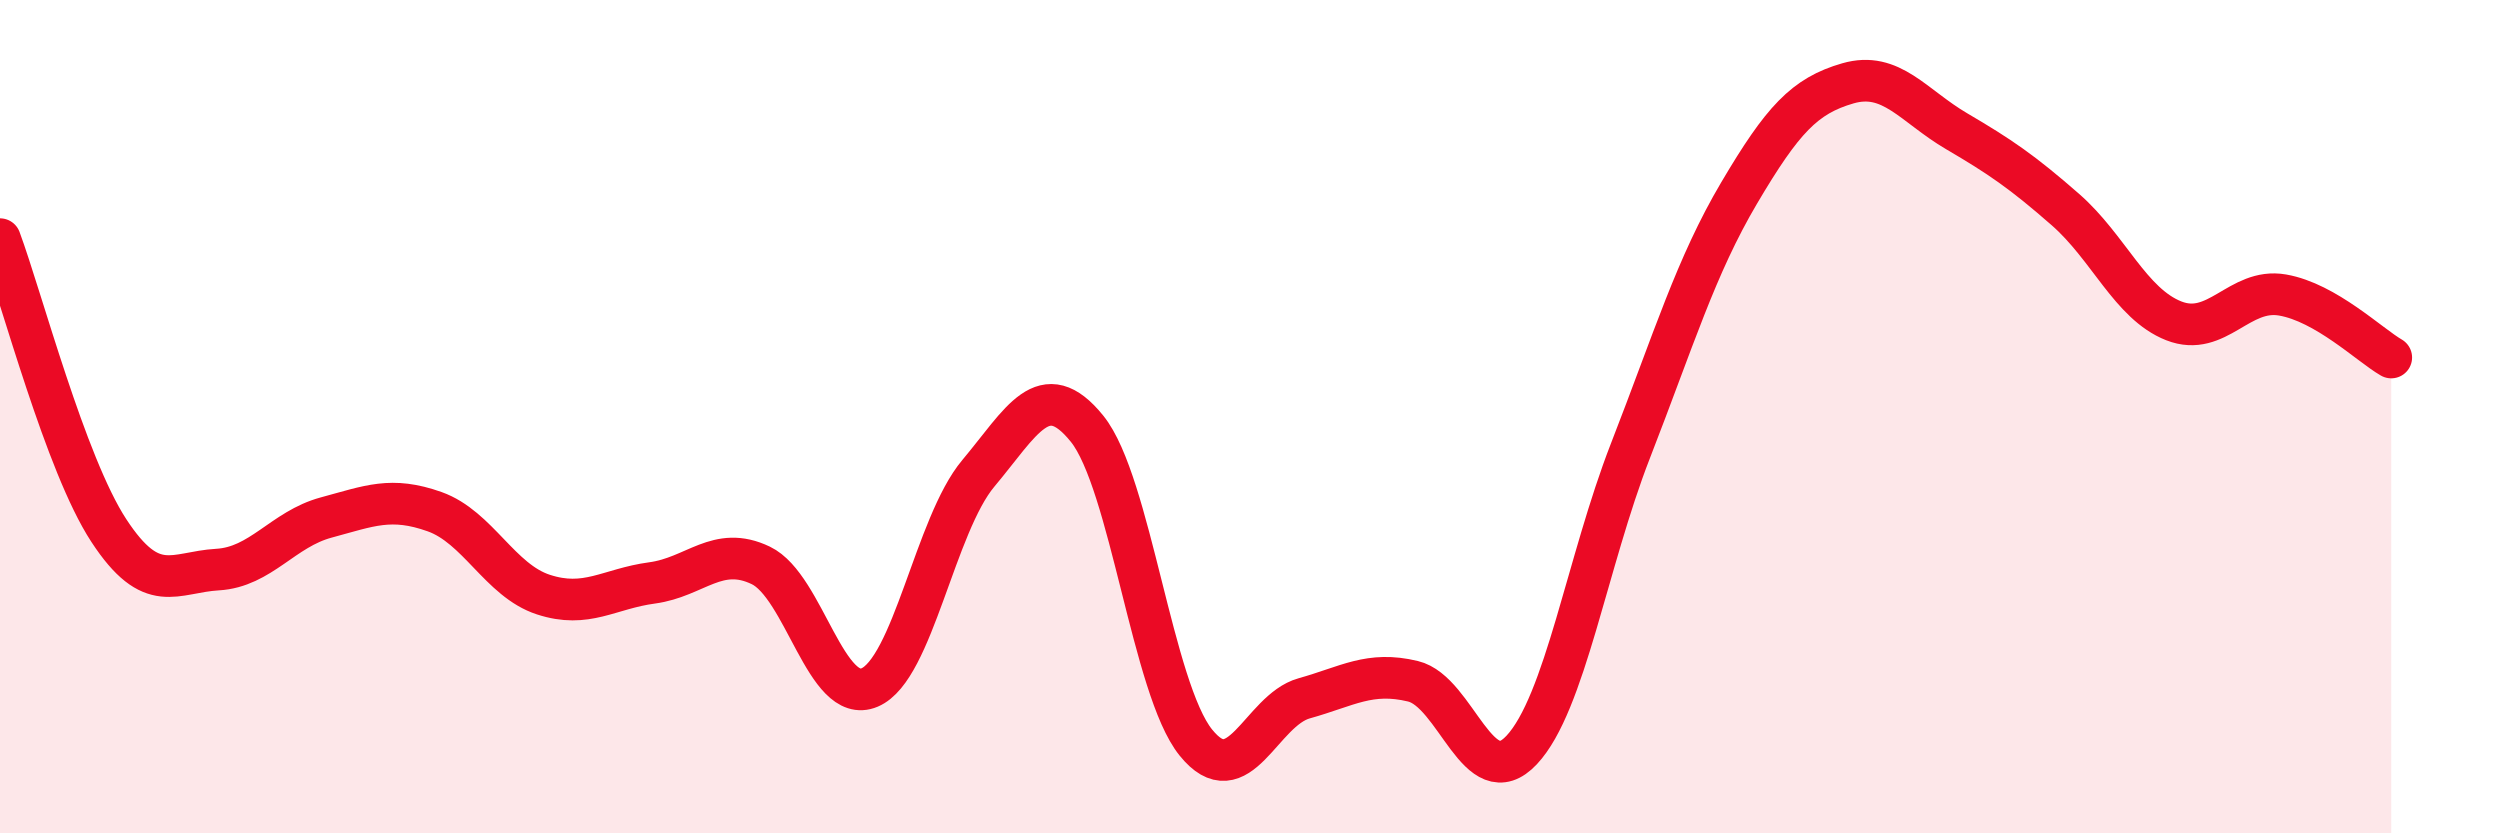
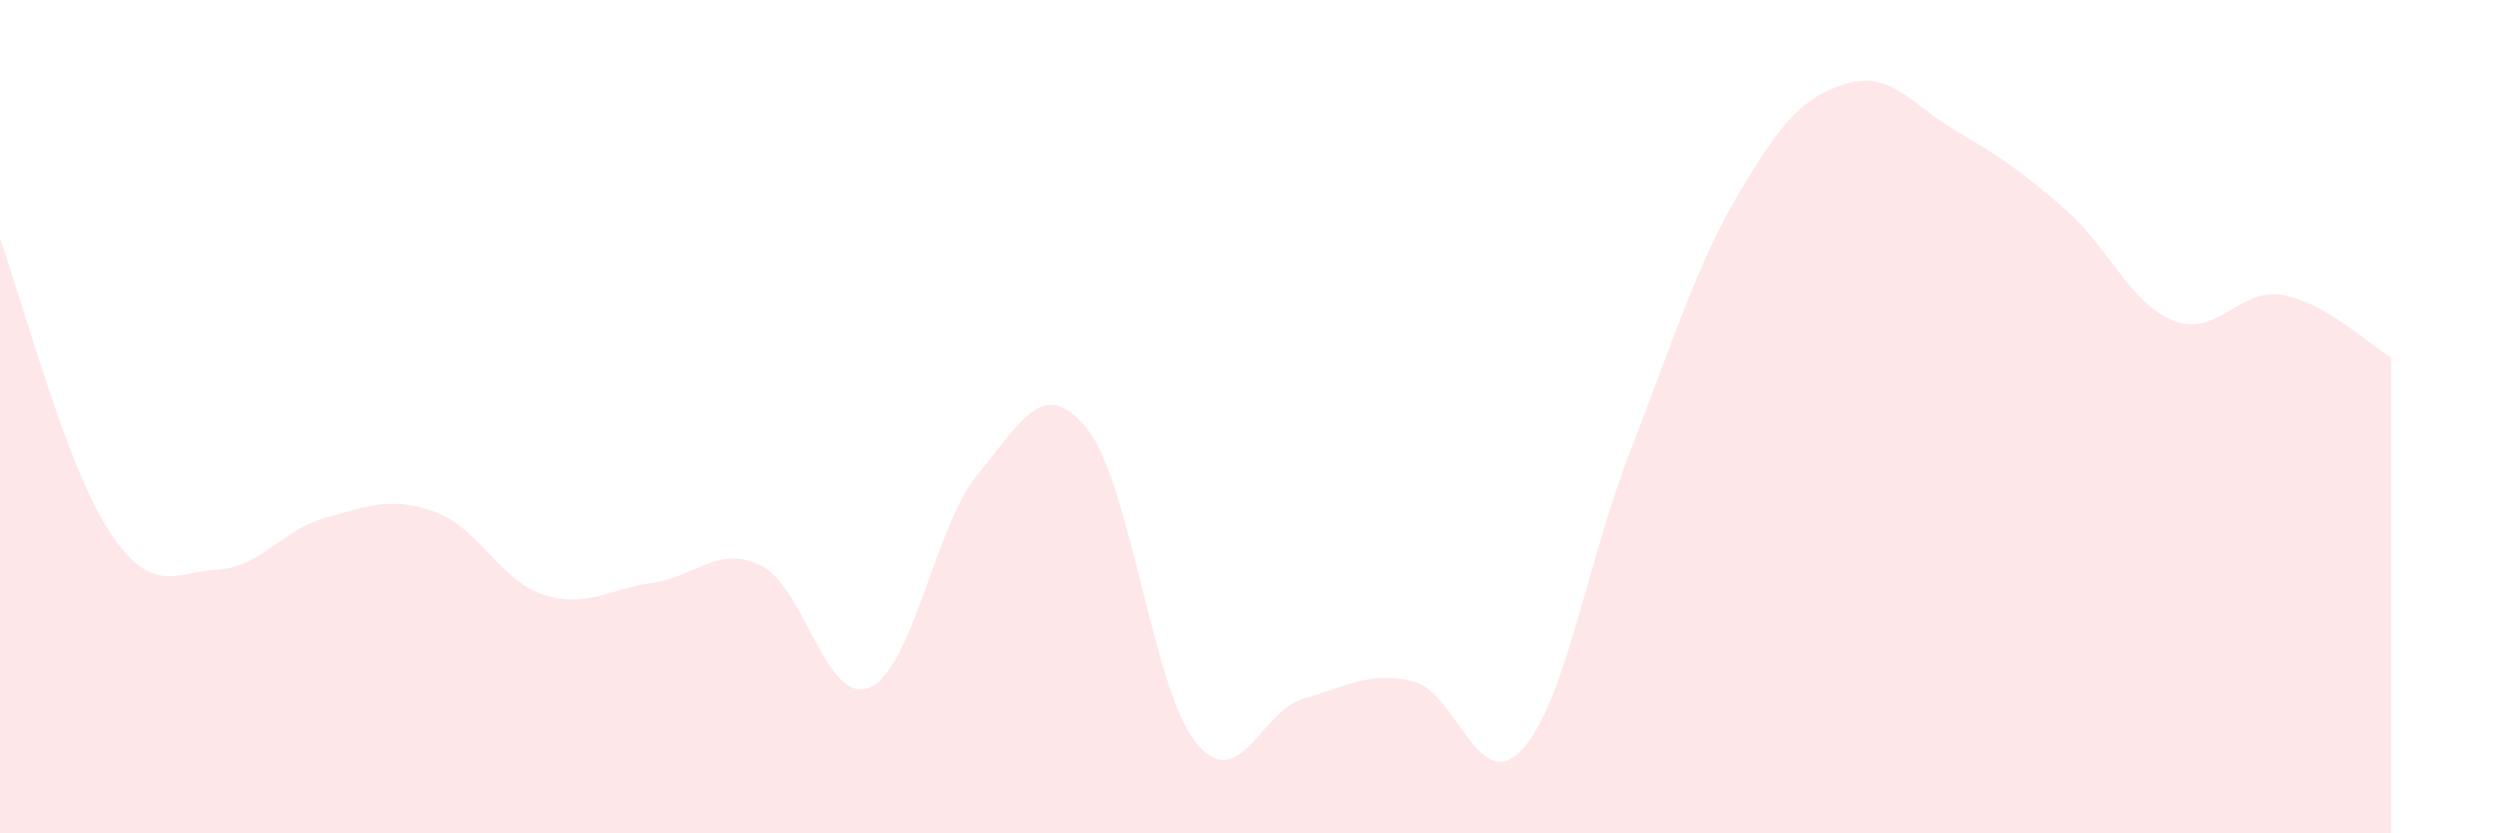
<svg xmlns="http://www.w3.org/2000/svg" width="60" height="20" viewBox="0 0 60 20">
  <path d="M 0,5.74 C 0.52,7.14 1.57,11.14 2.61,12.73 C 3.65,14.32 4.18,13.73 5.22,13.67 C 6.26,13.61 6.79,12.7 7.83,12.42 C 8.87,12.14 9.39,11.91 10.43,12.28 C 11.47,12.65 12,13.93 13.04,14.27 C 14.08,14.61 14.61,14.13 15.65,13.99 C 16.69,13.85 17.22,13.07 18.26,13.57 C 19.3,14.07 19.83,16.94 20.87,16.5 C 21.91,16.06 22.44,12.6 23.48,11.36 C 24.52,10.12 25.05,9 26.09,10.29 C 27.13,11.58 27.66,16.53 28.7,17.82 C 29.74,19.11 30.26,17.05 31.3,16.76 C 32.34,16.47 32.87,16.1 33.91,16.35 C 34.95,16.6 35.48,19.11 36.52,18 C 37.56,16.89 38.09,13.49 39.13,10.82 C 40.17,8.15 40.7,6.39 41.74,4.63 C 42.78,2.87 43.31,2.3 44.35,2 C 45.39,1.7 45.92,2.54 46.96,3.15 C 48,3.76 48.53,4.12 49.57,5.03 C 50.61,5.94 51.13,7.29 52.17,7.7 C 53.21,8.11 53.74,6.9 54.78,7.08 C 55.82,7.26 56.87,8.28 57.39,8.58L57.39 20L0 20Z" fill="#EB0A25" opacity="0.1" stroke-linecap="round" stroke-linejoin="round" />
-   <path d="M 0,5.74 C 0.52,7.14 1.57,11.14 2.61,12.73 C 3.65,14.32 4.18,13.73 5.22,13.67 C 6.26,13.61 6.79,12.7 7.83,12.42 C 8.87,12.14 9.39,11.91 10.43,12.28 C 11.47,12.65 12,13.93 13.04,14.27 C 14.08,14.61 14.61,14.13 15.65,13.99 C 16.69,13.85 17.22,13.07 18.26,13.57 C 19.3,14.07 19.83,16.94 20.87,16.5 C 21.91,16.06 22.44,12.6 23.48,11.36 C 24.52,10.12 25.05,9 26.09,10.29 C 27.13,11.58 27.66,16.53 28.7,17.82 C 29.74,19.11 30.26,17.05 31.3,16.76 C 32.34,16.47 32.87,16.1 33.91,16.35 C 34.95,16.6 35.48,19.11 36.52,18 C 37.56,16.89 38.09,13.49 39.13,10.82 C 40.17,8.15 40.7,6.39 41.74,4.63 C 42.78,2.87 43.31,2.3 44.35,2 C 45.39,1.7 45.92,2.54 46.96,3.15 C 48,3.76 48.53,4.12 49.57,5.03 C 50.61,5.94 51.13,7.29 52.17,7.7 C 53.21,8.11 53.74,6.9 54.78,7.08 C 55.82,7.26 56.87,8.28 57.39,8.58" stroke="#EB0A25" stroke-width="1" fill="none" stroke-linecap="round" stroke-linejoin="round" />
</svg>